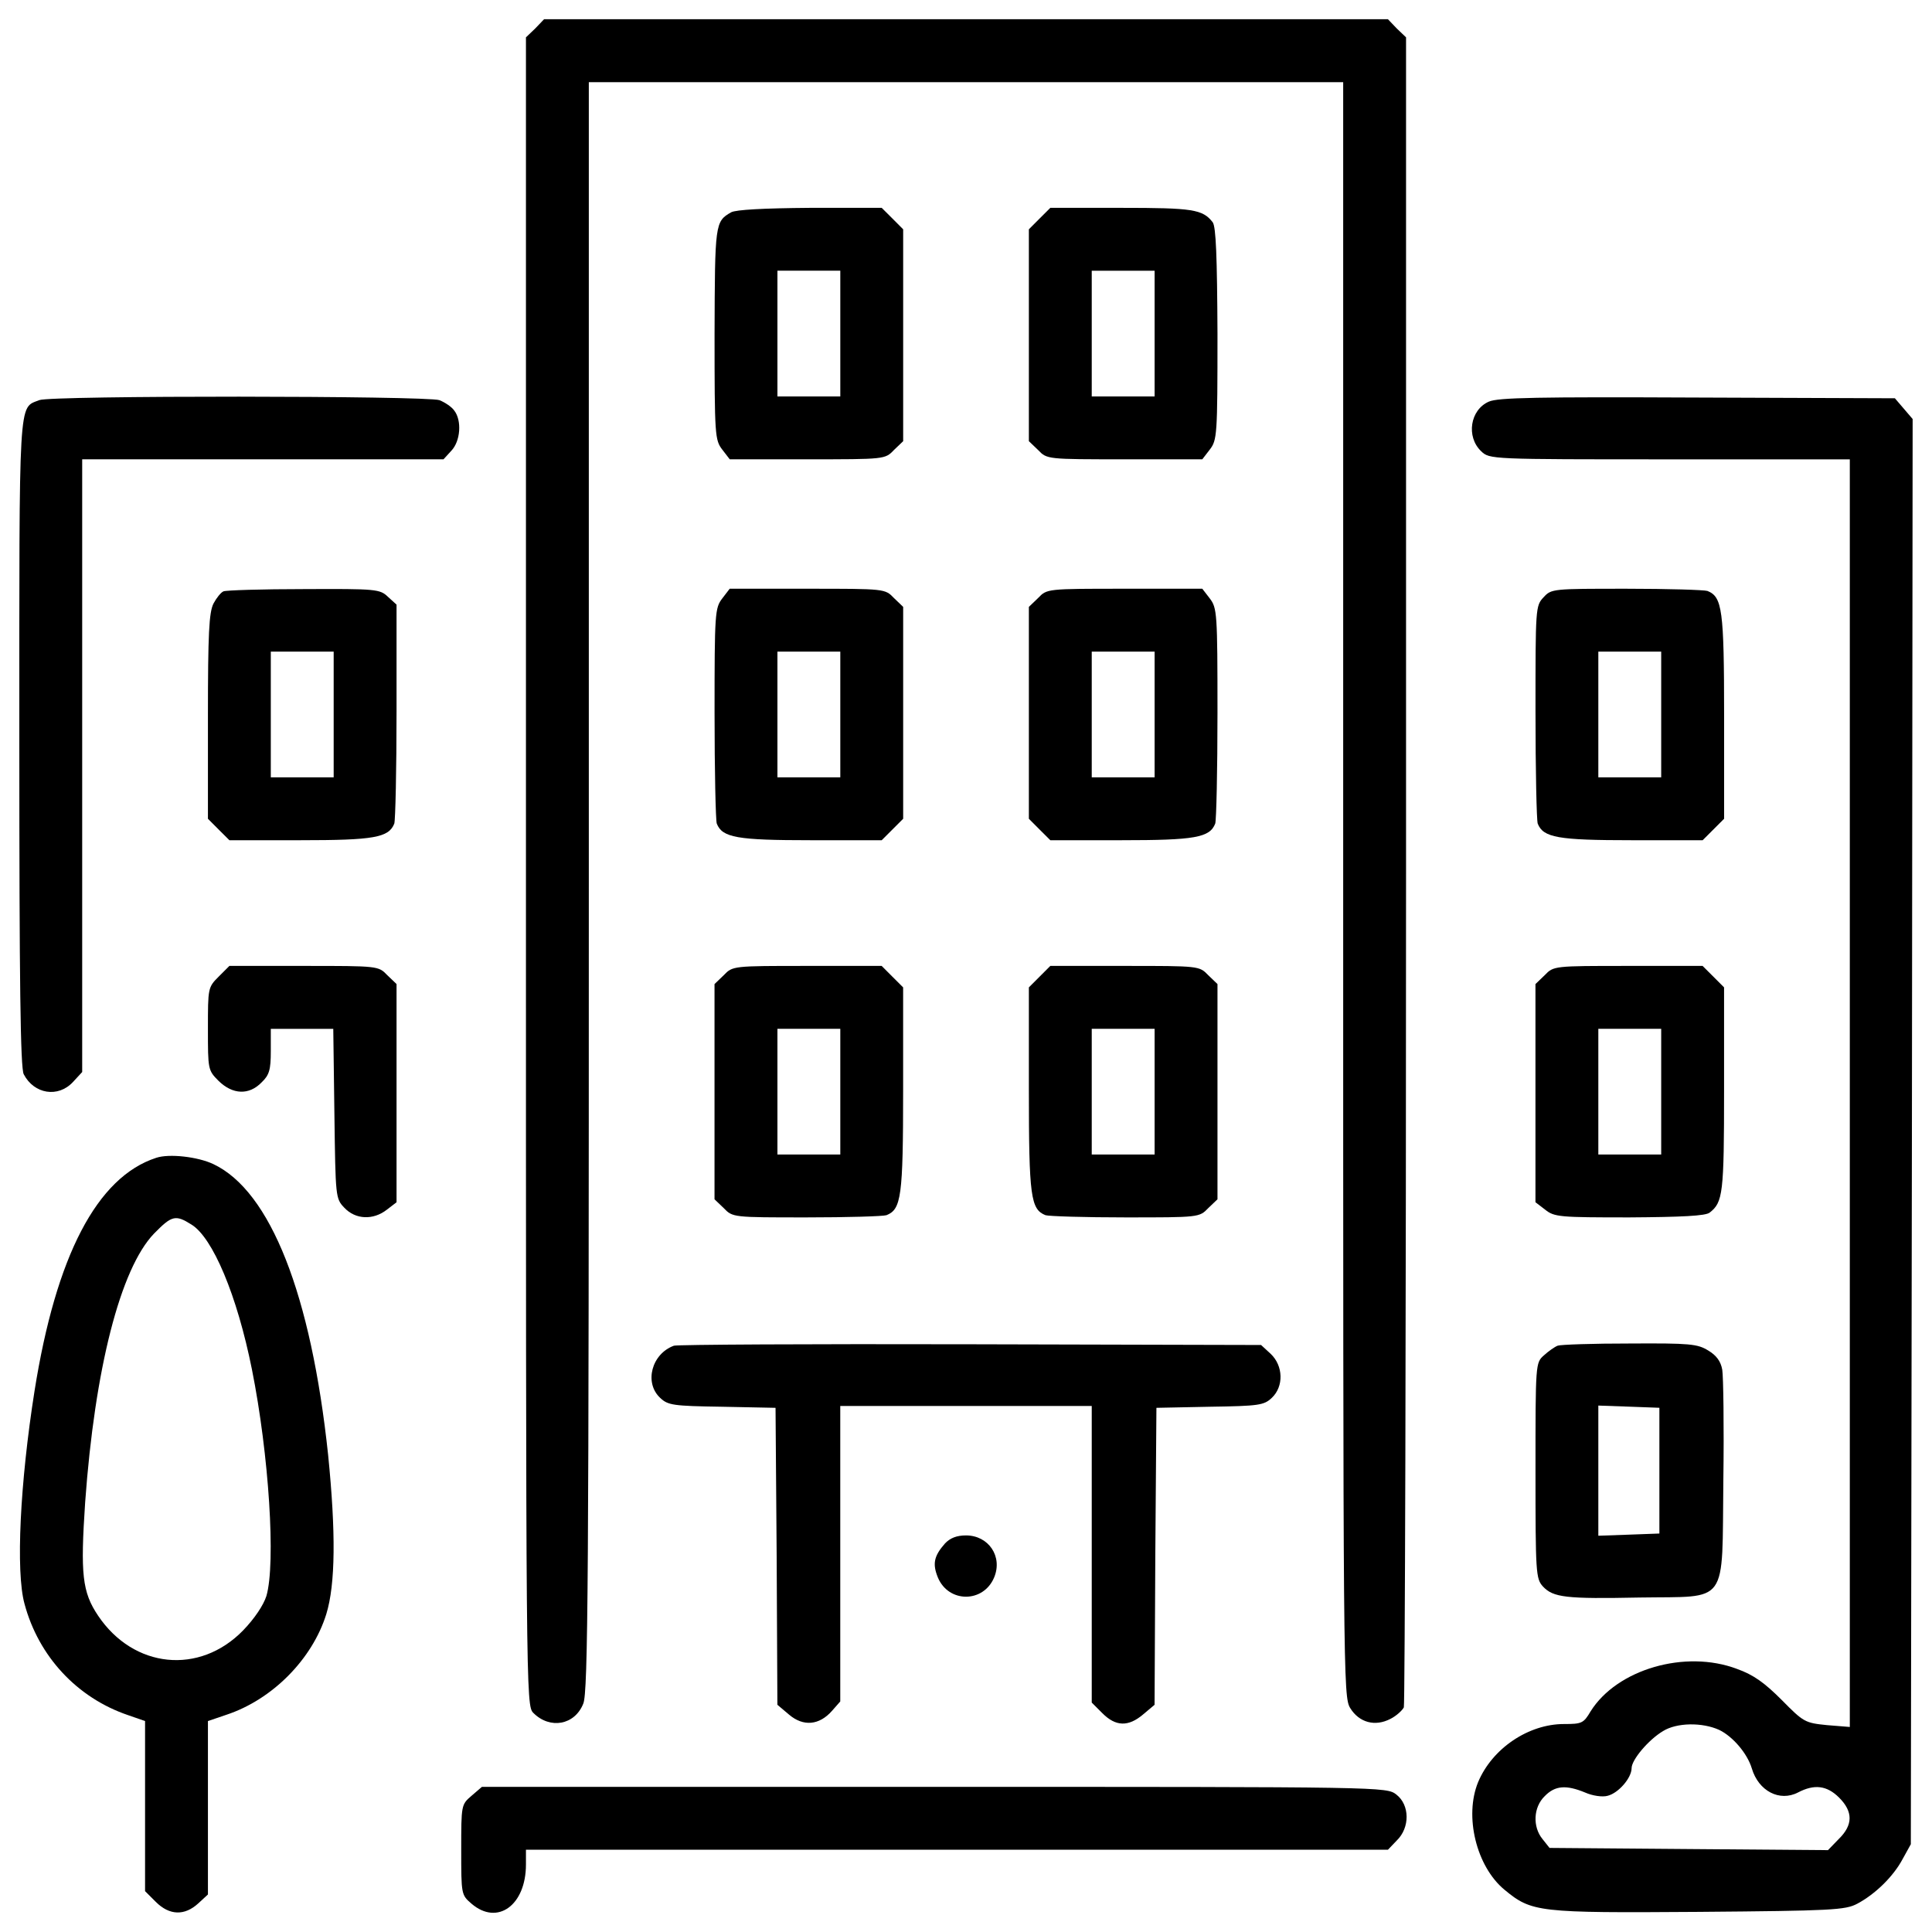
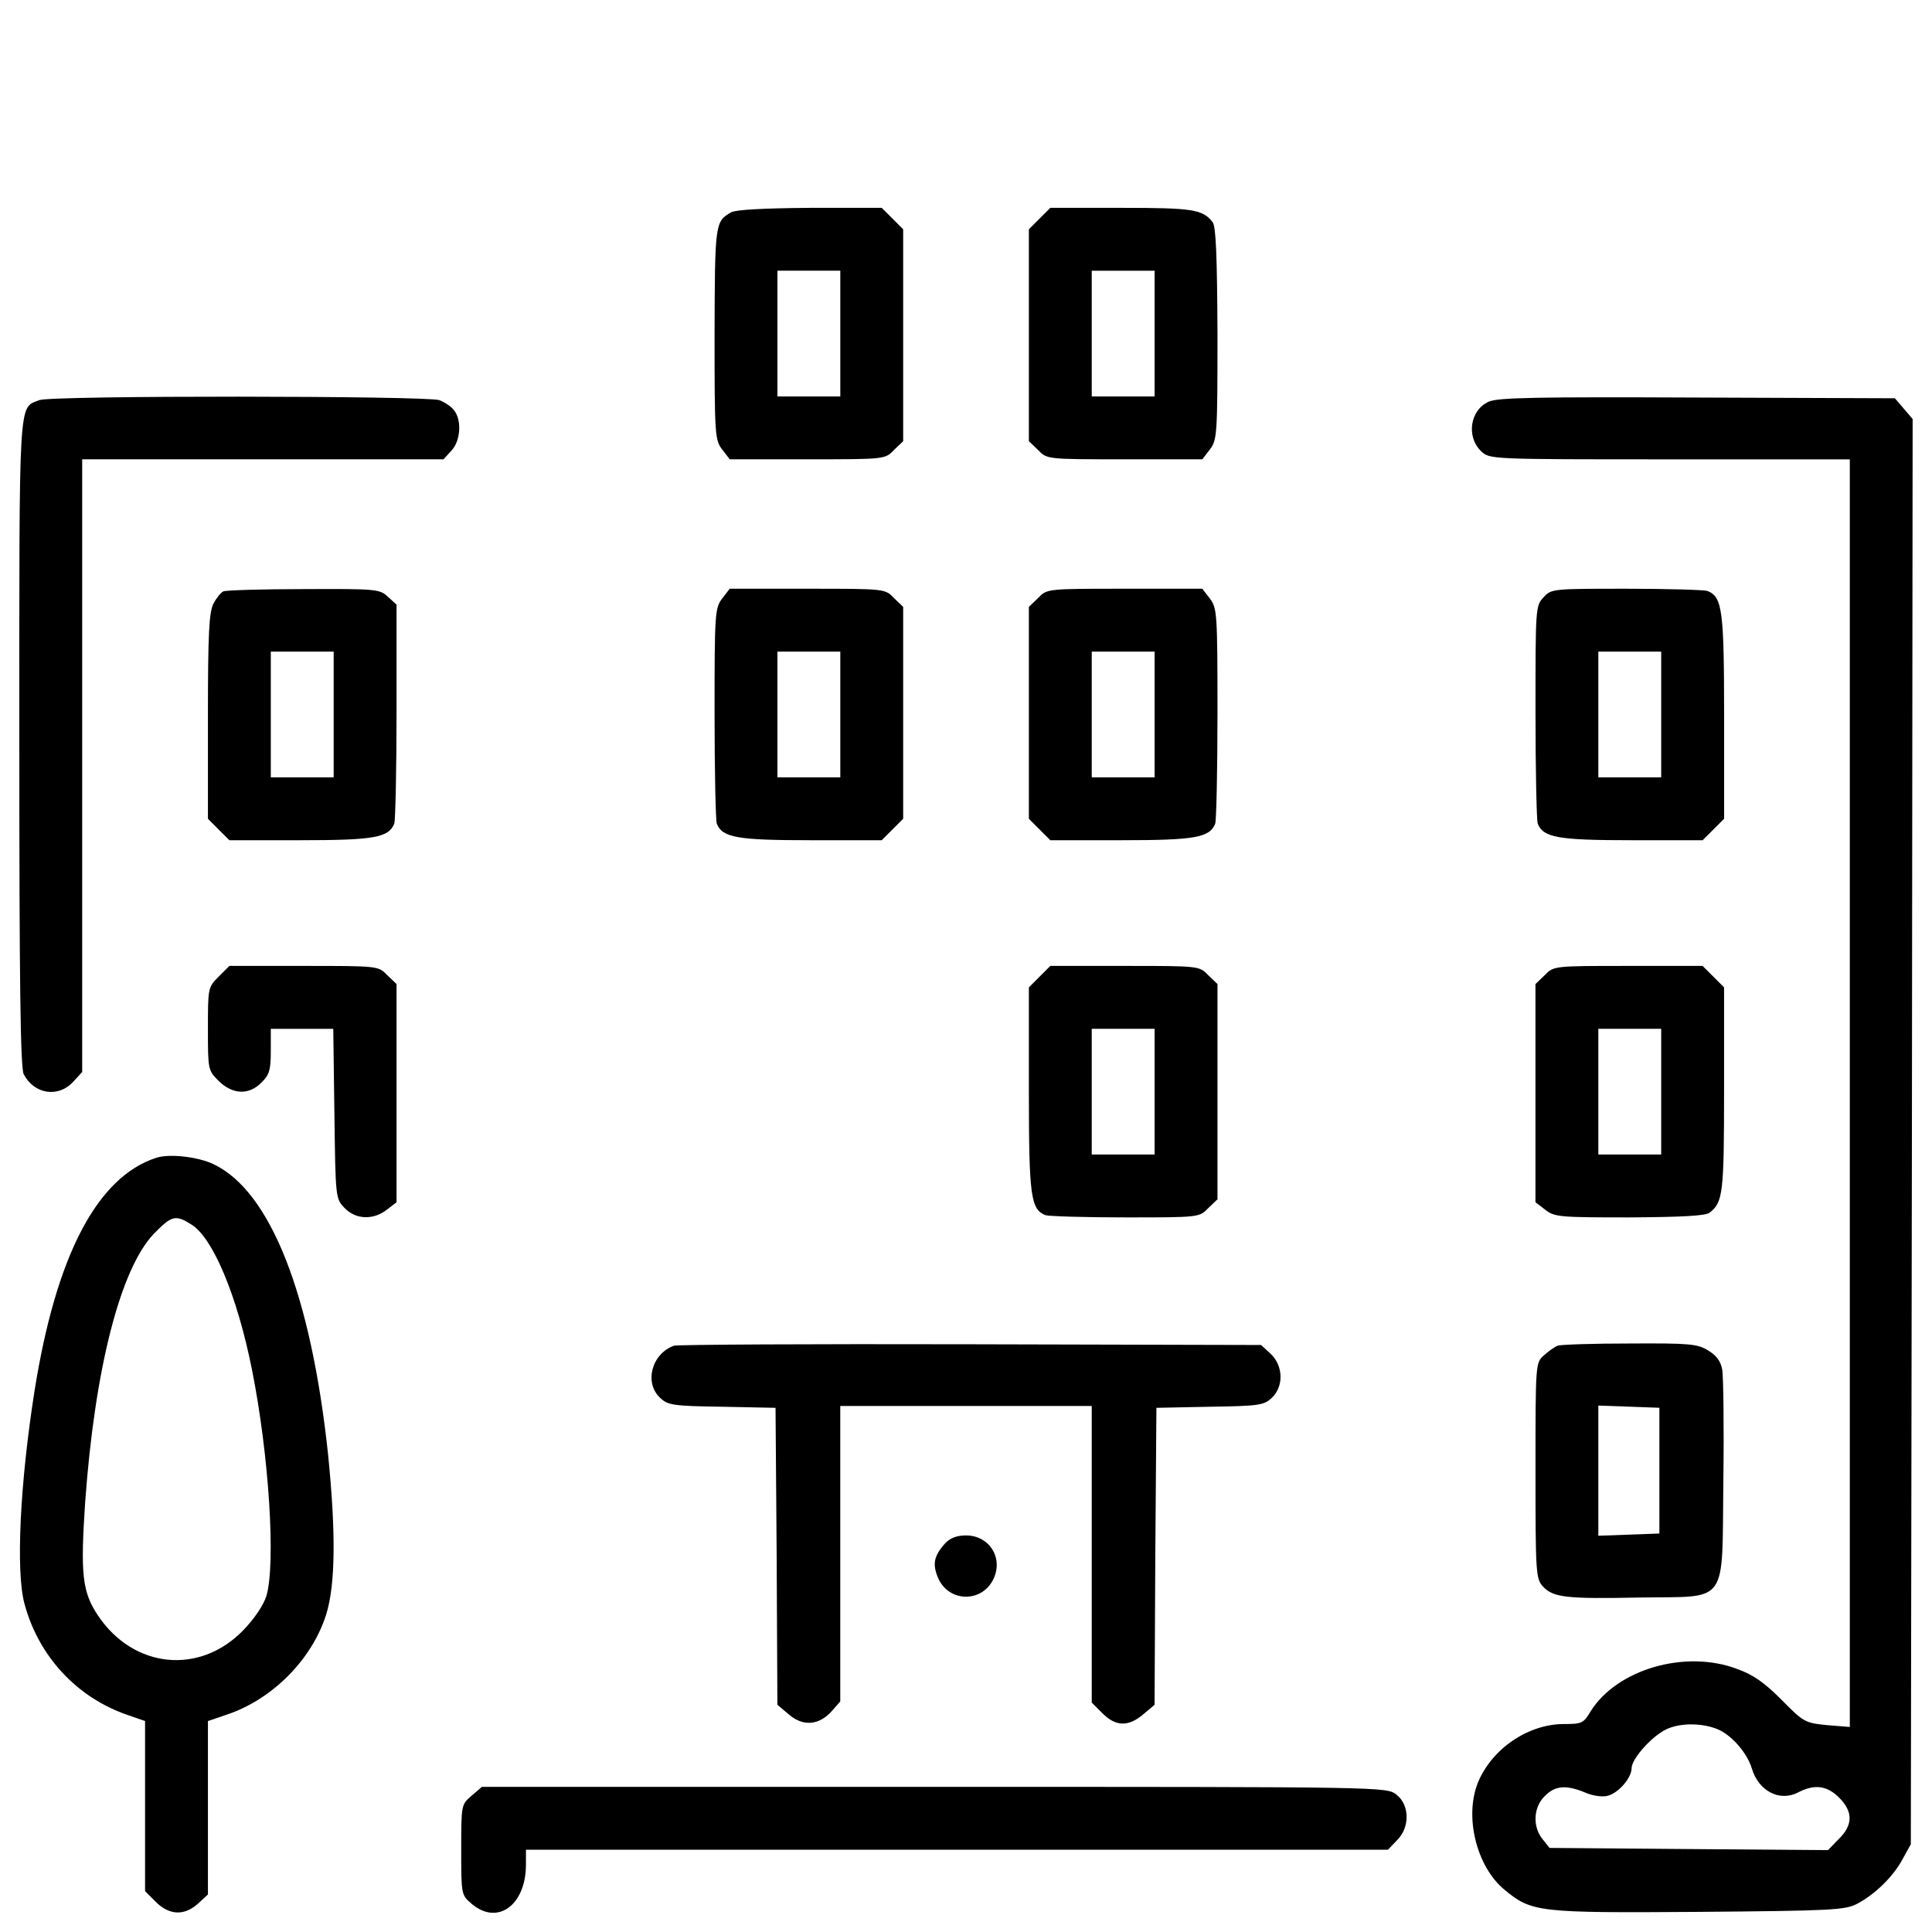
<svg xmlns="http://www.w3.org/2000/svg" width="48" height="48" viewBox="0 0 48 48" fill="none">
  <g clip-path="url(#clip0_175_255)">
-     <path d="M13.297 0.708L13.067 0.928V21.656C13.067 42.162 13.067 42.373 13.251 42.557C13.664 42.971 14.28 42.86 14.491 42.327C14.611 42.052 14.629 39.286 14.629 22.023V2.041H24H33.371V22.087C33.371 41.712 33.371 42.153 33.546 42.437C33.766 42.795 34.161 42.906 34.547 42.704C34.694 42.63 34.841 42.493 34.878 42.419C34.905 42.337 34.933 32.965 34.933 21.6V0.928L34.703 0.708L34.483 0.478H24H13.517L13.297 0.708Z" fill="black" />
    <path d="M18.166 5.274C17.762 5.504 17.762 5.558 17.753 8.296C17.753 10.823 17.762 10.933 17.946 11.172L18.13 11.411H20.059C21.989 11.411 21.989 11.411 22.209 11.181L22.439 10.961V8.333V5.697L22.173 5.43L21.906 5.164H20.124C18.965 5.173 18.286 5.21 18.166 5.274ZM20.877 8.287V9.849H20.096H19.315V8.287V6.725H20.096H20.877V8.287Z" fill="black" />
    <path d="M25.828 5.43L25.562 5.697V8.333V10.961L25.792 11.181C26.012 11.411 26.012 11.411 27.942 11.411H29.871L30.055 11.172C30.239 10.933 30.248 10.823 30.248 8.296C30.239 6.376 30.211 5.632 30.129 5.522C29.88 5.2 29.632 5.164 27.859 5.164H26.095L25.828 5.43ZM28.686 8.288V9.85H27.905H27.124V8.288V6.726H27.905H28.686V8.288Z" fill="black" />
    <path d="M0.976 9.941C0.453 10.152 0.48 9.739 0.48 18.467C0.48 24.393 0.507 26.543 0.59 26.69C0.848 27.186 1.445 27.278 1.812 26.883L2.042 26.634V19.027V11.411H6.526H11.019L11.212 11.2C11.442 10.961 11.478 10.447 11.285 10.199C11.221 10.107 11.055 9.997 10.918 9.942C10.605 9.831 1.261 9.822 0.976 9.941Z" fill="black" />
    <path d="M36.991 9.978C36.523 10.181 36.422 10.851 36.798 11.21C37.01 11.412 37.019 11.412 41.484 11.412H45.958V27.159V42.906L45.388 42.86C44.846 42.805 44.809 42.787 44.267 42.236C43.845 41.813 43.569 41.611 43.156 41.464C41.87 40.977 40.17 41.473 39.517 42.52C39.343 42.815 39.297 42.833 38.856 42.833C37.974 42.833 37.074 43.439 36.724 44.275C36.375 45.121 36.678 46.37 37.377 46.949C38.056 47.51 38.204 47.528 42.2 47.5C45.526 47.473 45.848 47.454 46.142 47.298C46.592 47.059 47.042 46.618 47.271 46.186L47.474 45.819L47.501 28.114L47.519 10.41L47.299 10.153L47.078 9.895L42.172 9.877C38.204 9.859 37.221 9.877 36.991 9.978ZM42.715 42.98C43.055 43.145 43.413 43.568 43.523 43.935C43.689 44.496 44.212 44.772 44.672 44.533C45.076 44.322 45.388 44.358 45.692 44.661C46.041 45.01 46.041 45.341 45.683 45.69L45.416 45.966L41.962 45.939L38.498 45.911L38.323 45.691C38.075 45.388 38.093 44.901 38.378 44.625C38.636 44.359 38.911 44.341 39.38 44.534C39.563 44.616 39.812 44.653 39.94 44.616C40.206 44.552 40.537 44.175 40.537 43.927C40.537 43.725 40.95 43.228 41.318 43.008C41.658 42.796 42.292 42.787 42.715 42.98Z" fill="black" />
    <path d="M5.552 14.692C5.487 14.719 5.377 14.857 5.304 14.995C5.193 15.215 5.166 15.739 5.166 17.797V20.342L5.432 20.609L5.699 20.875H7.463C9.291 20.875 9.658 20.811 9.796 20.462C9.824 20.379 9.852 19.12 9.852 17.669V15.022L9.64 14.829C9.438 14.636 9.356 14.627 7.546 14.636C6.516 14.636 5.616 14.664 5.552 14.692ZM8.29 17.751V19.313H7.509H6.728V17.751V16.189H7.509H8.29V17.751Z" fill="black" />
    <path d="M17.946 14.866C17.762 15.105 17.753 15.224 17.753 17.715C17.753 19.139 17.78 20.379 17.808 20.462C17.946 20.811 18.313 20.875 20.142 20.875H21.906L22.172 20.609L22.439 20.342V17.706V15.078L22.209 14.857C21.988 14.627 21.988 14.627 20.059 14.627H18.129L17.946 14.866ZM20.877 17.751V19.313H20.096H19.315V17.751V16.189H20.096H20.877V17.751Z" fill="black" />
    <path d="M25.792 14.857L25.562 15.078V17.705V20.342L25.828 20.609L26.095 20.875H27.859C29.687 20.875 30.055 20.811 30.192 20.462C30.22 20.379 30.248 19.139 30.248 17.715C30.248 15.225 30.238 15.105 30.055 14.866L29.871 14.627H27.941C26.012 14.627 26.012 14.627 25.792 14.857ZM28.686 17.751V19.313H27.905H27.124V17.751V16.189H27.905H28.686V17.751Z" fill="black" />
    <path d="M38.351 14.838C38.149 15.05 38.149 15.105 38.149 17.678C38.149 19.129 38.176 20.379 38.204 20.462C38.342 20.811 38.71 20.875 40.538 20.875H42.302L42.568 20.609L42.835 20.342V17.797C42.835 15.142 42.789 14.83 42.421 14.682C42.339 14.655 41.429 14.627 40.409 14.627C38.58 14.627 38.544 14.627 38.351 14.838ZM41.272 17.751V19.313H40.491H39.71V17.751V16.189H40.491H41.272V17.751Z" fill="black" />
    <path d="M5.432 24.265C5.166 24.531 5.166 24.549 5.166 25.56C5.166 26.571 5.166 26.589 5.432 26.856C5.781 27.196 6.186 27.214 6.498 26.893C6.691 26.709 6.728 26.58 6.728 26.112V25.561H7.5H8.28L8.308 27.665C8.336 29.75 8.336 29.777 8.556 30.007C8.832 30.301 9.273 30.32 9.613 30.053L9.852 29.87V27.159V24.448L9.622 24.228C9.402 23.998 9.392 23.998 7.555 23.998H5.699L5.432 24.265Z" fill="black" />
-     <path d="M17.982 24.228L17.752 24.449V27.122V29.796L17.982 30.016C18.203 30.246 18.212 30.246 20.04 30.246C21.05 30.246 21.942 30.219 22.024 30.191C22.392 30.044 22.438 29.732 22.438 27.076V24.531L22.171 24.265L21.905 23.998H20.05C18.212 23.998 18.203 23.998 17.982 24.228ZM20.877 27.122V28.684H20.096H19.315V27.122V25.56H20.096H20.877V27.122Z" fill="black" />
    <path d="M25.828 24.265L25.562 24.531V27.076C25.562 29.732 25.608 30.044 25.975 30.191C26.058 30.218 26.949 30.246 27.959 30.246C29.788 30.246 29.797 30.246 30.018 30.016L30.248 29.796V27.122V24.449L30.018 24.228C29.797 23.998 29.788 23.998 27.95 23.998H26.095L25.828 24.265ZM28.686 27.122V28.684H27.905H27.124V27.122V25.56H27.905H28.686V27.122Z" fill="black" />
    <path d="M38.378 24.228L38.148 24.449V27.159V29.869L38.388 30.053C38.617 30.237 38.746 30.246 40.482 30.246C41.787 30.237 42.375 30.209 42.476 30.127C42.806 29.869 42.834 29.658 42.834 27.076V24.531L42.568 24.265L42.301 23.998H40.446C38.608 23.998 38.599 23.998 38.378 24.228ZM41.272 27.122V28.684H40.491H39.71V27.122V25.56H40.491H41.272V27.122Z" fill="black" />
    <path d="M3.88 28.766C2.41 29.244 1.39 31.201 0.857 34.564C0.499 36.833 0.388 39.048 0.609 39.847C0.958 41.151 1.913 42.181 3.181 42.612L3.604 42.759V44.872V46.985L3.87 47.251C4.21 47.591 4.587 47.601 4.927 47.288L5.166 47.068V44.909V42.759L5.625 42.603C6.764 42.226 7.757 41.225 8.106 40.104C8.336 39.36 8.345 38.065 8.152 36.145C7.729 32.157 6.719 29.594 5.303 28.923C4.918 28.739 4.201 28.657 3.88 28.766ZM4.752 30.421C5.285 30.742 5.891 32.184 6.259 34.022C6.682 36.135 6.856 38.846 6.618 39.654C6.544 39.884 6.323 40.214 6.039 40.508C4.955 41.62 3.319 41.454 2.437 40.141C2.042 39.553 1.996 39.111 2.116 37.32C2.355 34.012 2.988 31.523 3.825 30.65C4.266 30.2 4.357 30.172 4.752 30.421Z" fill="black" />
    <path d="M16.742 33.434C16.191 33.636 15.998 34.353 16.402 34.73C16.595 34.913 16.724 34.932 17.936 34.95L19.268 34.977L19.296 38.671L19.314 42.355L19.608 42.603C19.957 42.897 20.352 42.87 20.674 42.502L20.876 42.272V38.597V34.931H24H27.124V38.615V42.3L27.39 42.566C27.721 42.897 28.033 42.906 28.401 42.594L28.685 42.355L28.703 38.671L28.731 34.977L30.063 34.95C31.276 34.932 31.404 34.913 31.597 34.73C31.9 34.445 31.882 33.931 31.57 33.636L31.331 33.416L24.109 33.398C20.132 33.388 16.815 33.406 16.742 33.434Z" fill="black" />
    <path d="M38.7 33.433C38.627 33.461 38.47 33.571 38.36 33.672C38.149 33.856 38.149 33.874 38.149 36.539C38.149 39.084 38.158 39.222 38.333 39.415C38.59 39.69 38.903 39.727 40.74 39.69C42.972 39.654 42.779 39.929 42.816 36.787C42.835 35.436 42.816 34.196 42.789 34.031C42.752 33.82 42.642 33.673 42.44 33.553C42.174 33.388 41.981 33.37 40.492 33.379C39.582 33.378 38.773 33.406 38.7 33.433ZM41.227 36.538V38.1L40.473 38.128L39.71 38.155V36.538V34.921L40.473 34.948L41.227 34.976V36.538Z" fill="black" />
    <path d="M23.476 38.349C23.201 38.662 23.164 38.855 23.302 39.194C23.568 39.828 24.431 39.828 24.698 39.194C24.918 38.671 24.56 38.147 24 38.147C23.77 38.147 23.605 38.211 23.476 38.349Z" fill="black" />
    <path d="M11.716 44.615C11.459 44.835 11.459 44.845 11.459 45.956C11.459 47.068 11.459 47.077 11.716 47.298C12.36 47.849 13.067 47.335 13.067 46.324V45.956H23.77H34.483L34.703 45.726C35.034 45.404 35.025 44.844 34.694 44.587C34.446 44.394 34.437 44.394 23.21 44.394H11.973L11.716 44.615Z" fill="black" />
  </g>
  <defs>
    <clipPath id="clip0_175_255">
      <rect width="48" height="48" fill="white" />
    </clipPath>
  </defs>
</svg>